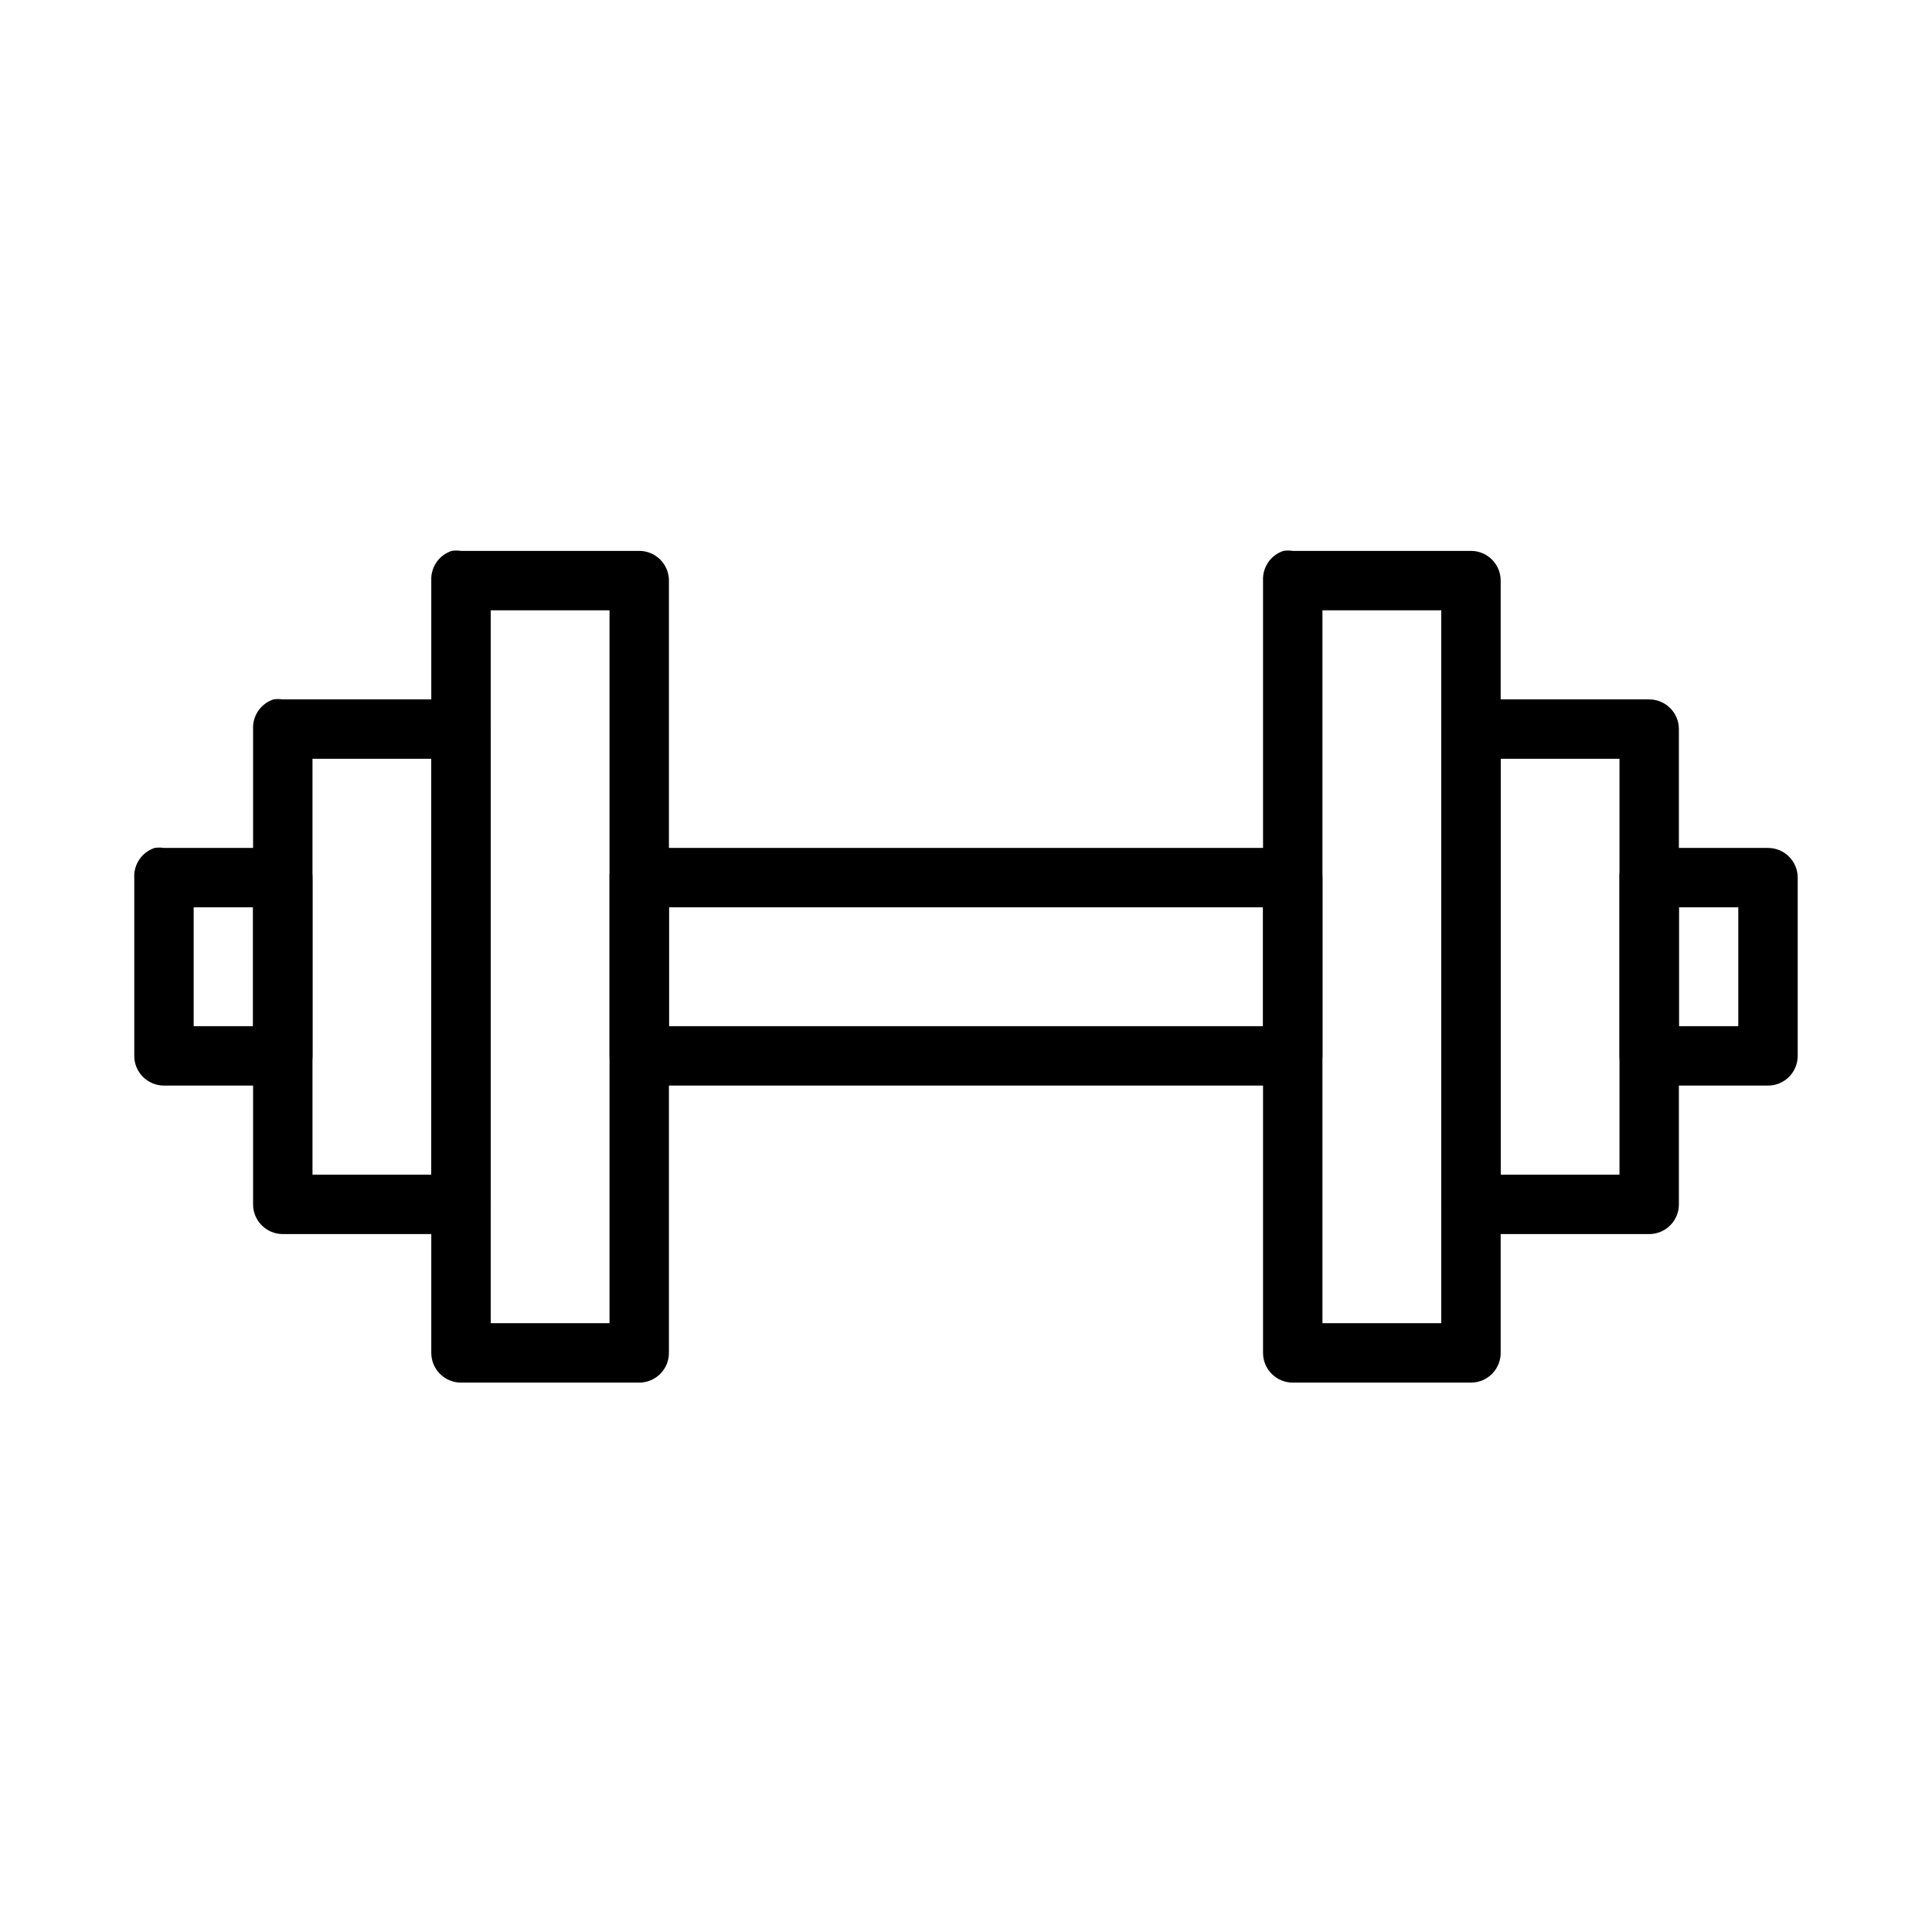
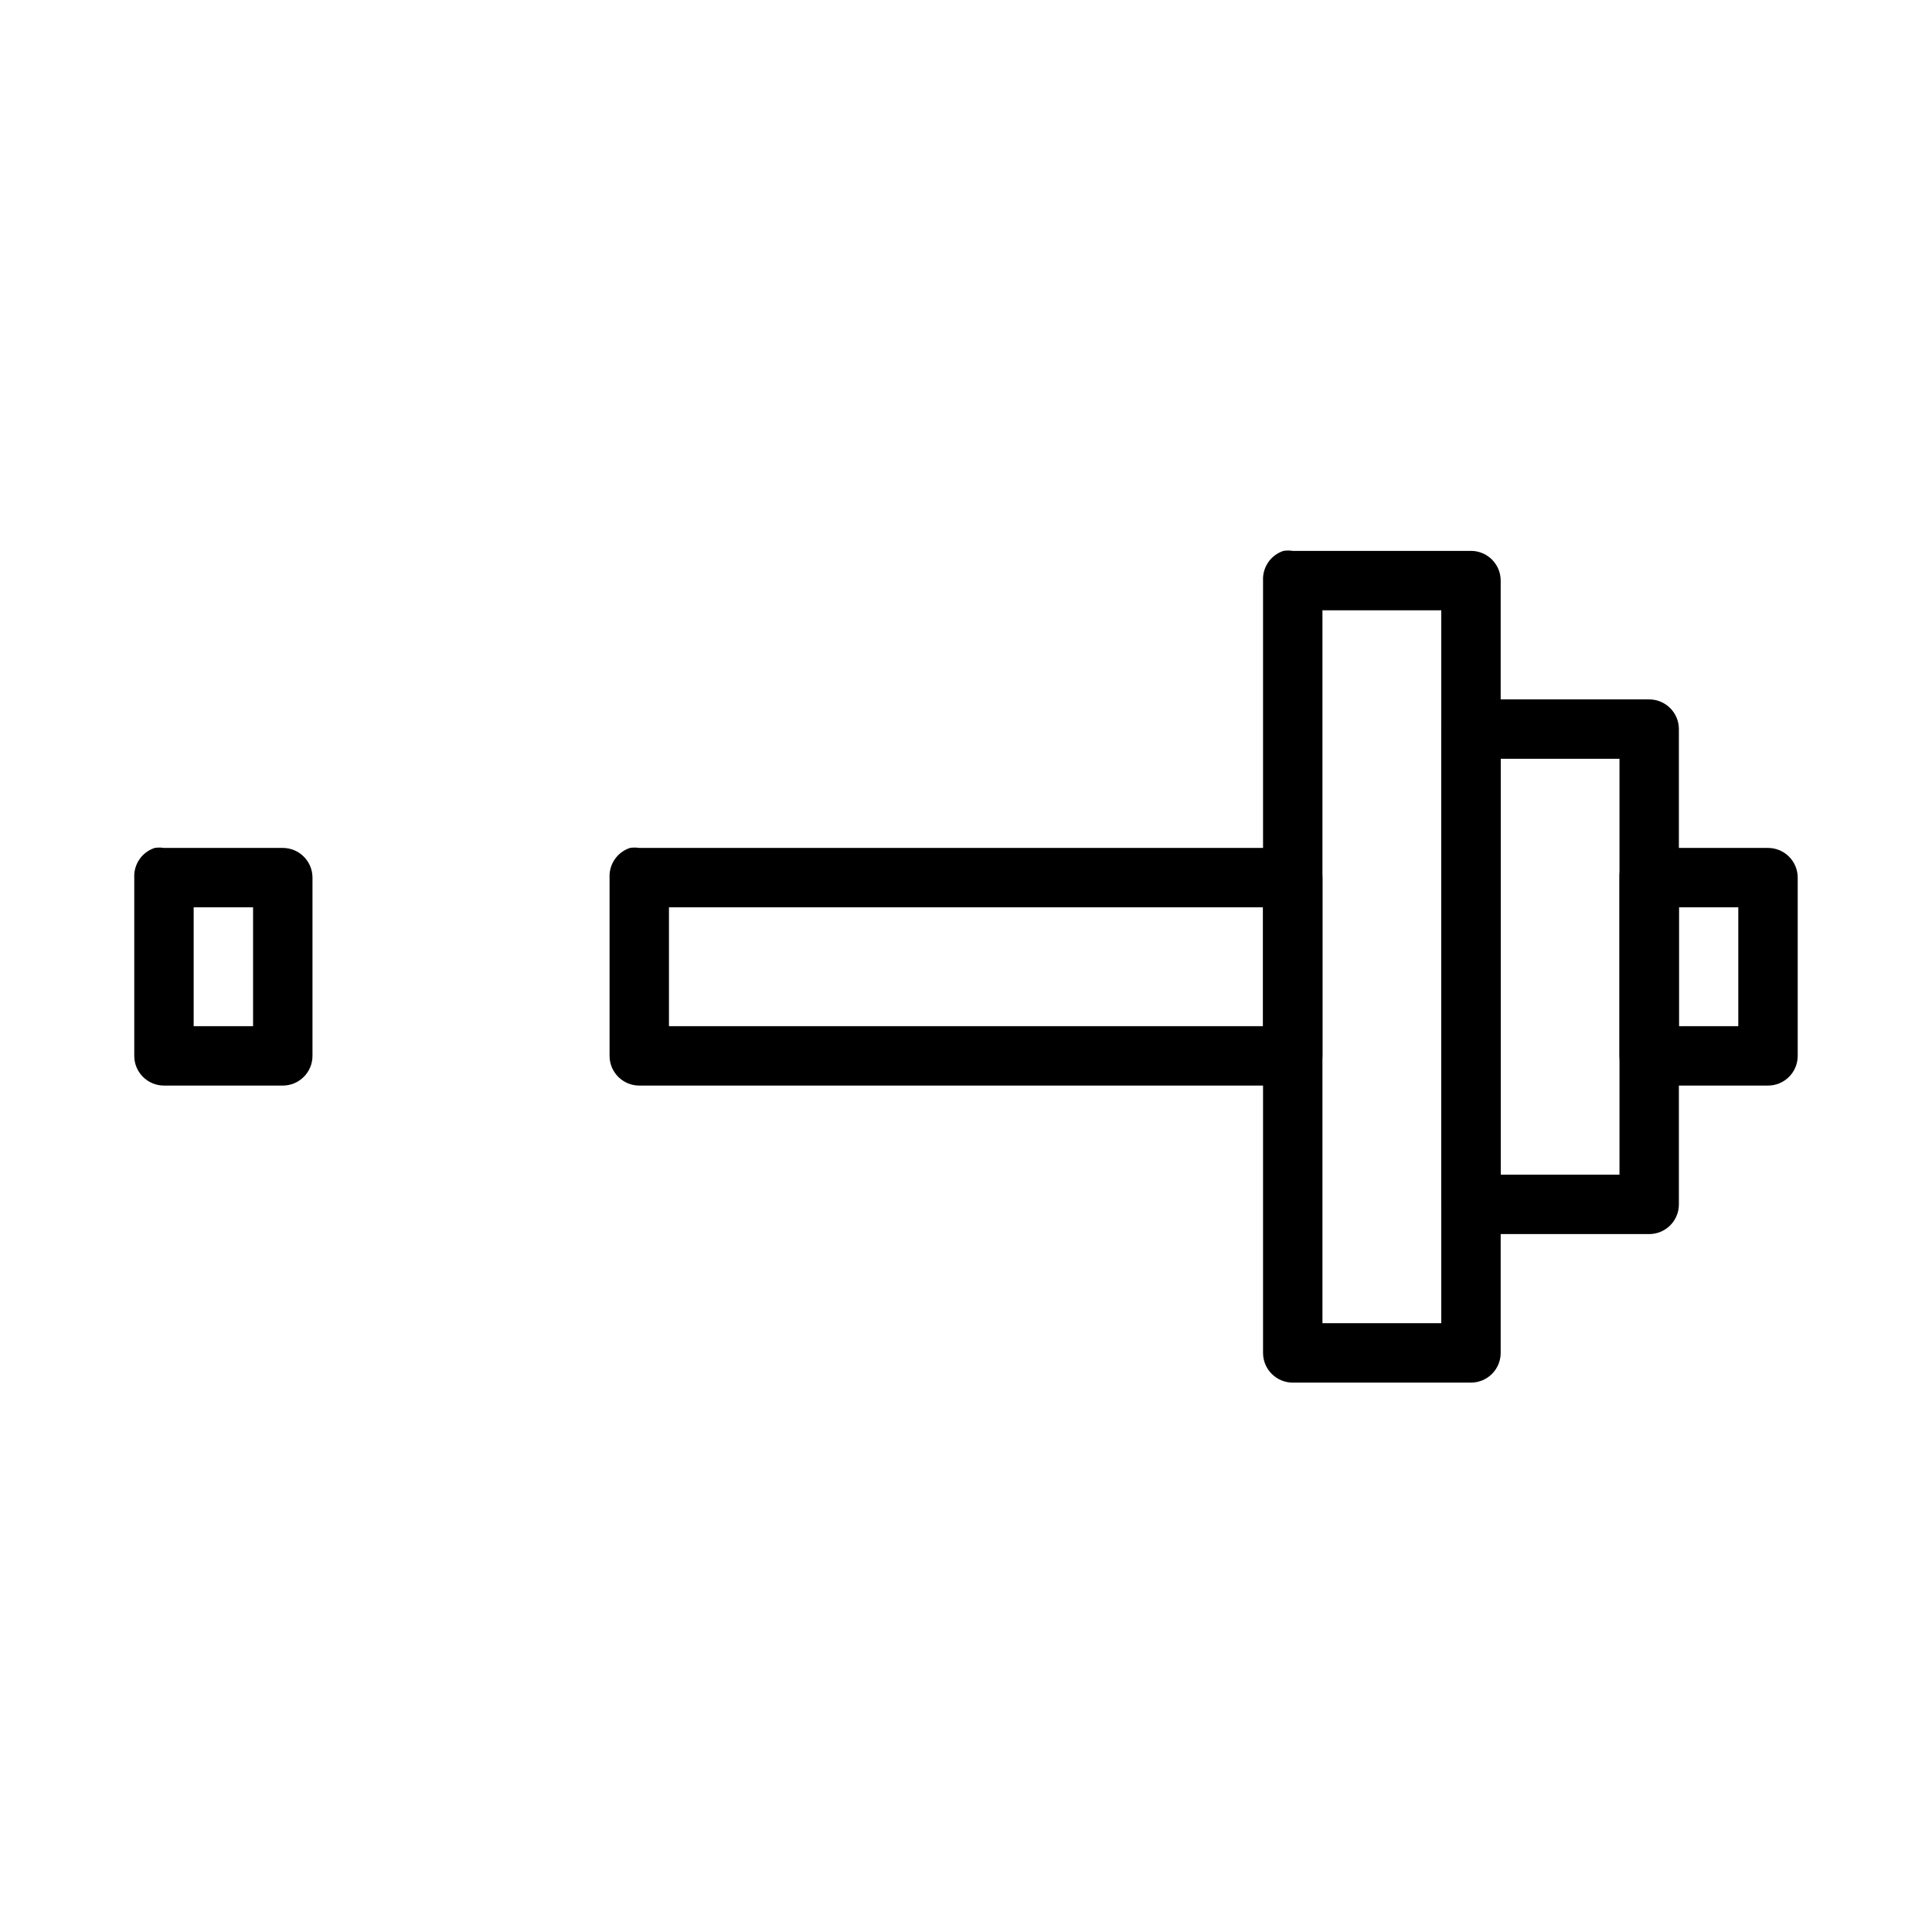
<svg xmlns="http://www.w3.org/2000/svg" fill="#000000" width="800px" height="800px" version="1.1" viewBox="144 144 512 512">
  <g>
-     <path d="m263.71 289.99c-3.371 1.105-5.59 4.328-5.414 7.871v204.67c0 4.348 3.527 7.871 7.875 7.875h47.23c4.348-0.004 7.871-3.527 7.871-7.875v-204.67c0-4.348-3.523-7.871-7.871-7.871h-47.23c-0.816-0.129-1.648-0.129-2.461 0zm10.332 15.742h31.488v188.93h-31.488z" />
    <path d="m184.99 368.71c-3.371 1.105-5.586 4.328-5.41 7.871v47.234c0 4.348 3.523 7.871 7.871 7.871h31.488c4.348 0 7.871-3.523 7.871-7.871v-47.234c0-4.344-3.523-7.871-7.871-7.871h-31.488c-0.812-0.129-1.645-0.129-2.461 0zm10.332 15.742h15.742v31.488h-15.742z" />
-     <path d="m216.48 329.35c-3.371 1.105-5.586 4.328-5.41 7.871v125.95c0 4.348 3.523 7.871 7.871 7.871h47.234c4.348 0 7.871-3.523 7.871-7.871v-125.95c0-4.348-3.523-7.871-7.871-7.871h-47.234c-0.812-0.129-1.645-0.129-2.461 0zm10.332 15.742h31.488v110.21h-31.488z" />
    <path d="m310.95 368.71c-3.371 1.105-5.586 4.328-5.41 7.871v47.234c0 4.348 3.523 7.871 7.871 7.871h173.18c4.348 0 7.871-3.523 7.871-7.871v-47.234c0-4.344-3.523-7.871-7.871-7.871h-173.18c-0.816-0.129-1.645-0.129-2.461 0zm10.332 15.742h157.44v31.488h-157.44z" />
-     <path d="m484.13 289.99c-3.371 1.105-5.586 4.328-5.41 7.871v204.67c0 4.348 3.523 7.871 7.871 7.875h47.234c4.348-0.004 7.871-3.527 7.871-7.875v-204.67c0-4.348-3.523-7.871-7.871-7.871h-47.234c-0.812-0.129-1.645-0.129-2.461 0zm10.332 15.742h31.488v188.93h-31.488z" />
+     <path d="m484.13 289.99c-3.371 1.105-5.586 4.328-5.41 7.871v204.67c0 4.348 3.523 7.871 7.871 7.875h47.234c4.348-0.004 7.871-3.527 7.871-7.875v-204.67c0-4.348-3.523-7.871-7.871-7.871h-47.234c-0.812-0.129-1.645-0.129-2.461 0zm10.332 15.742h31.488v188.93h-31.488" />
    <path d="m578.59 368.71c-3.371 1.105-5.586 4.328-5.41 7.871v47.234c0 4.348 3.523 7.871 7.871 7.871h31.488c4.348 0 7.871-3.523 7.871-7.871v-47.234c0-4.344-3.523-7.871-7.871-7.871h-31.488c-0.816-0.129-1.645-0.129-2.461 0zm10.332 15.742h15.742v31.488h-15.742z" />
    <path d="m531.36 329.35c-3.371 1.105-5.59 4.328-5.414 7.871v125.95c0.004 4.348 3.527 7.871 7.875 7.871h47.23c4.348 0 7.871-3.523 7.871-7.871v-125.95c0-4.348-3.523-7.871-7.871-7.871h-47.23c-0.816-0.129-1.645-0.129-2.461 0zm10.332 15.742h31.488v110.21h-31.488z" />
  </g>
</svg>